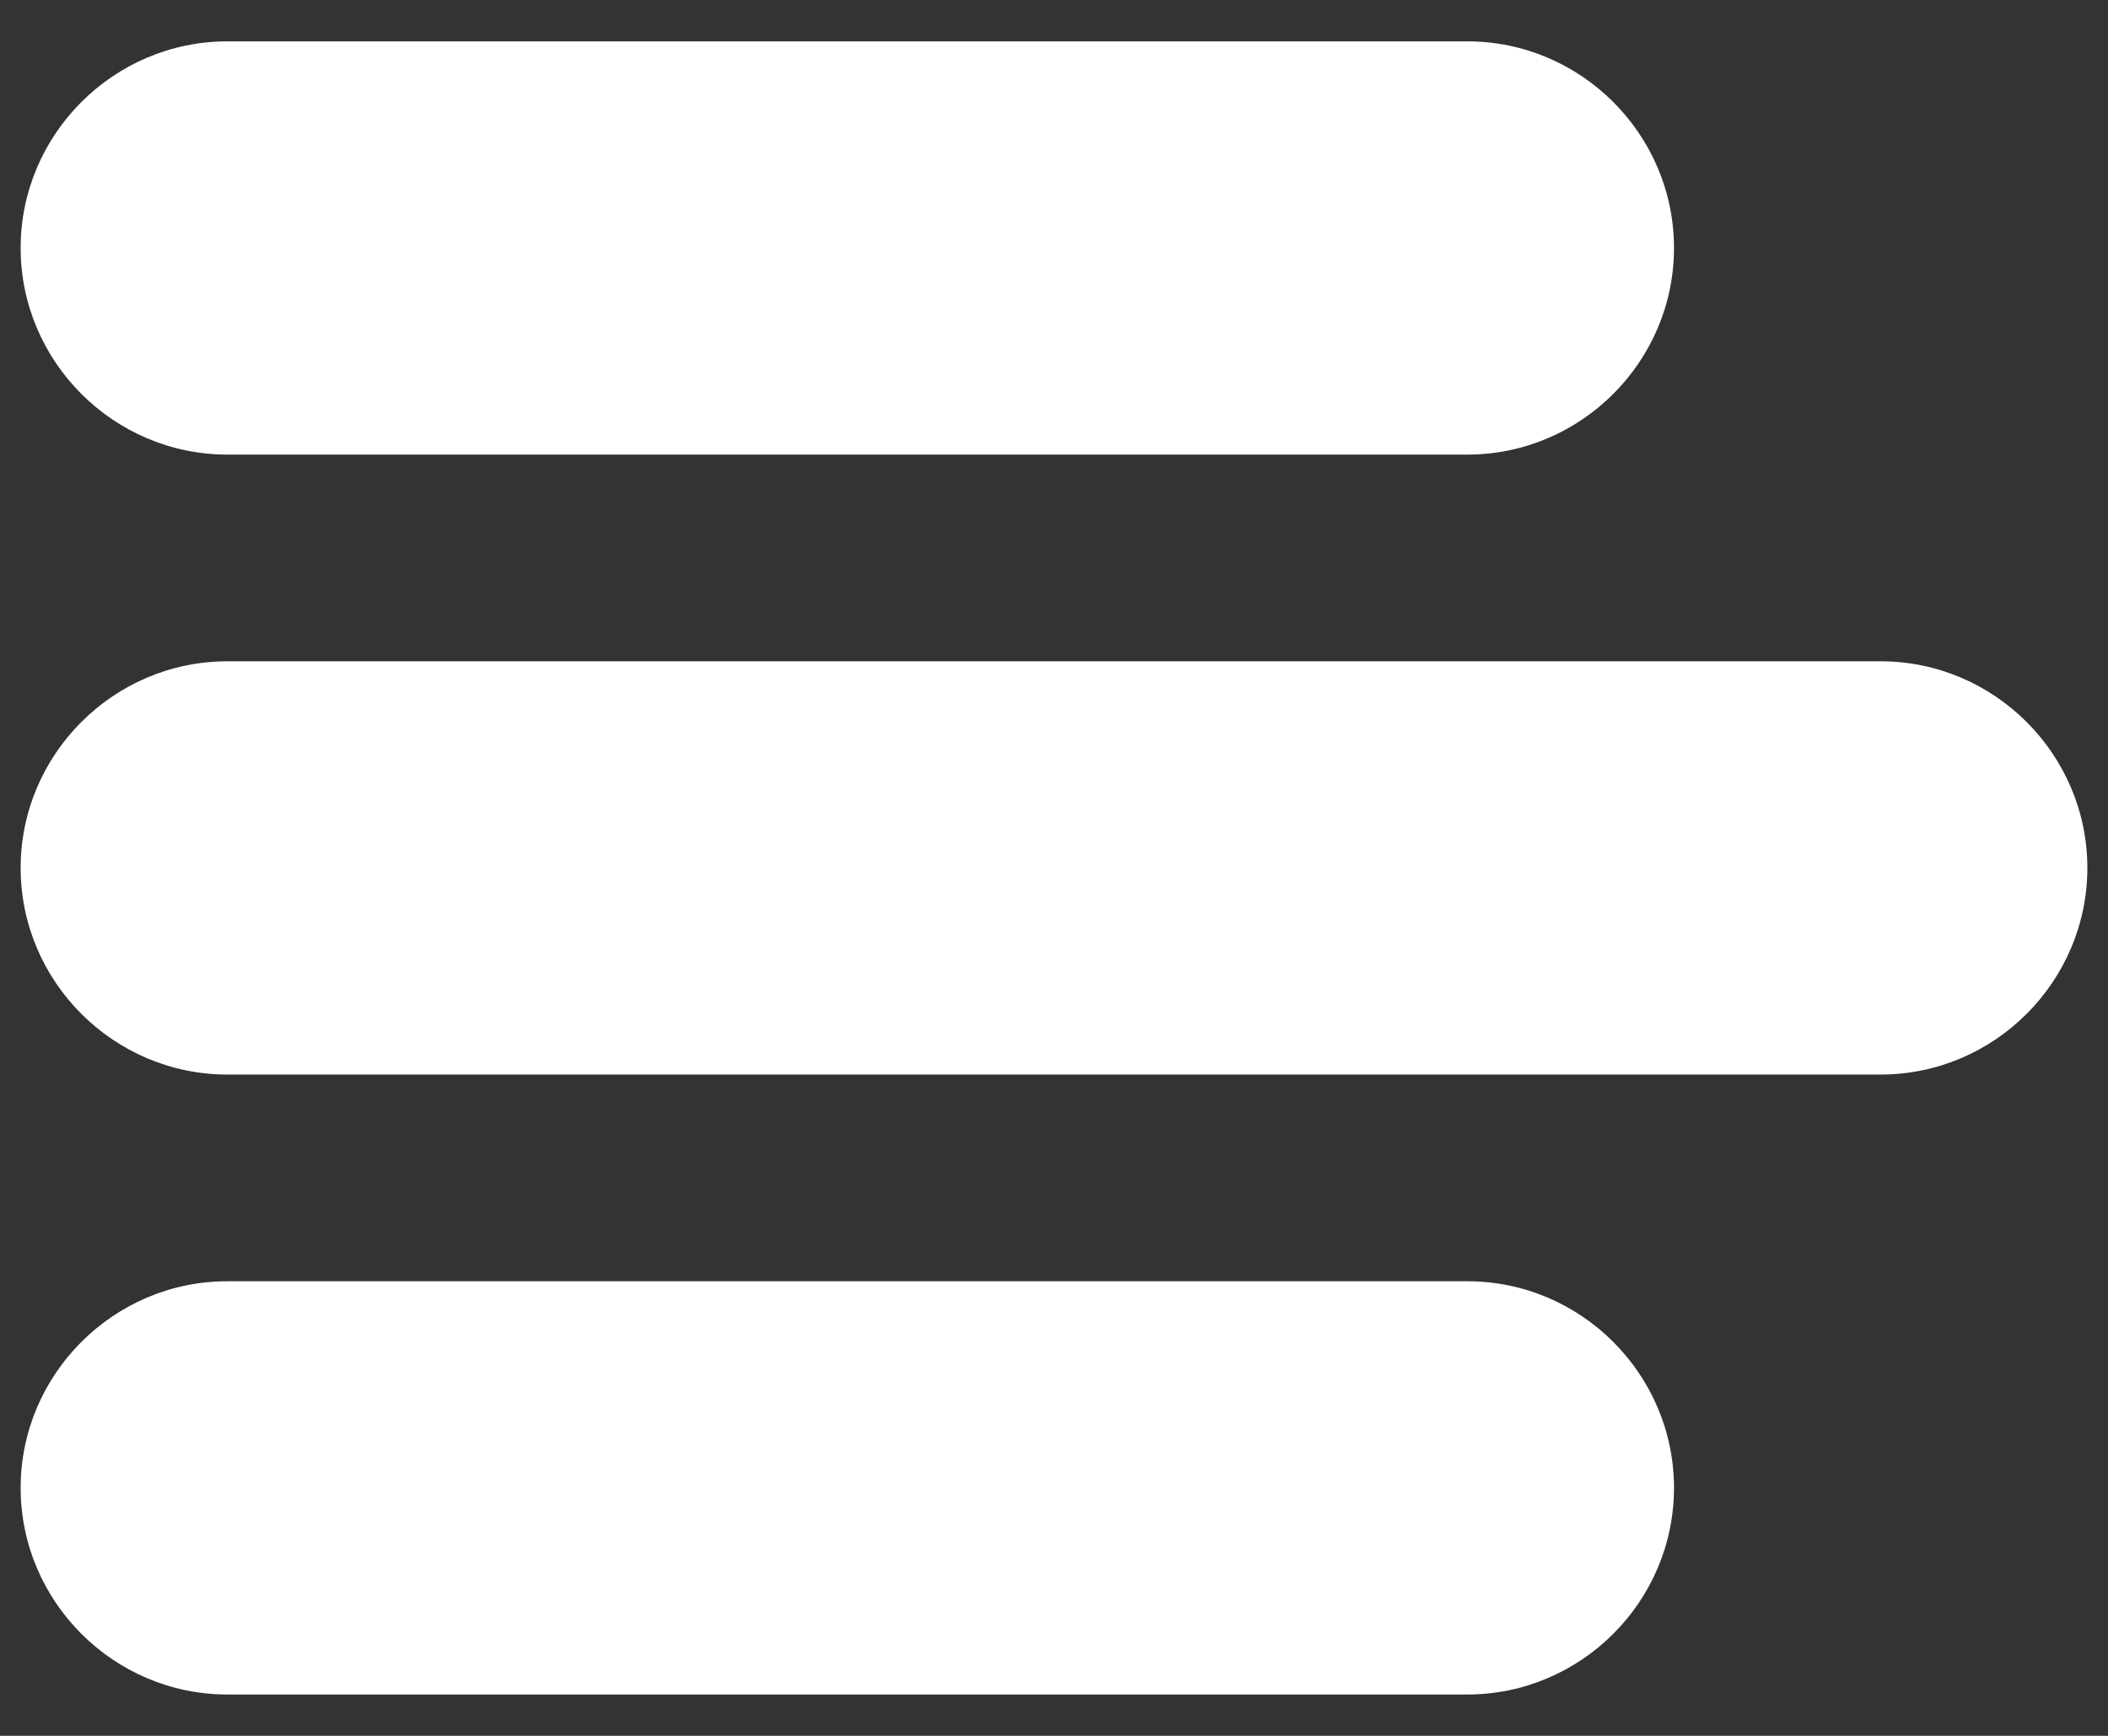
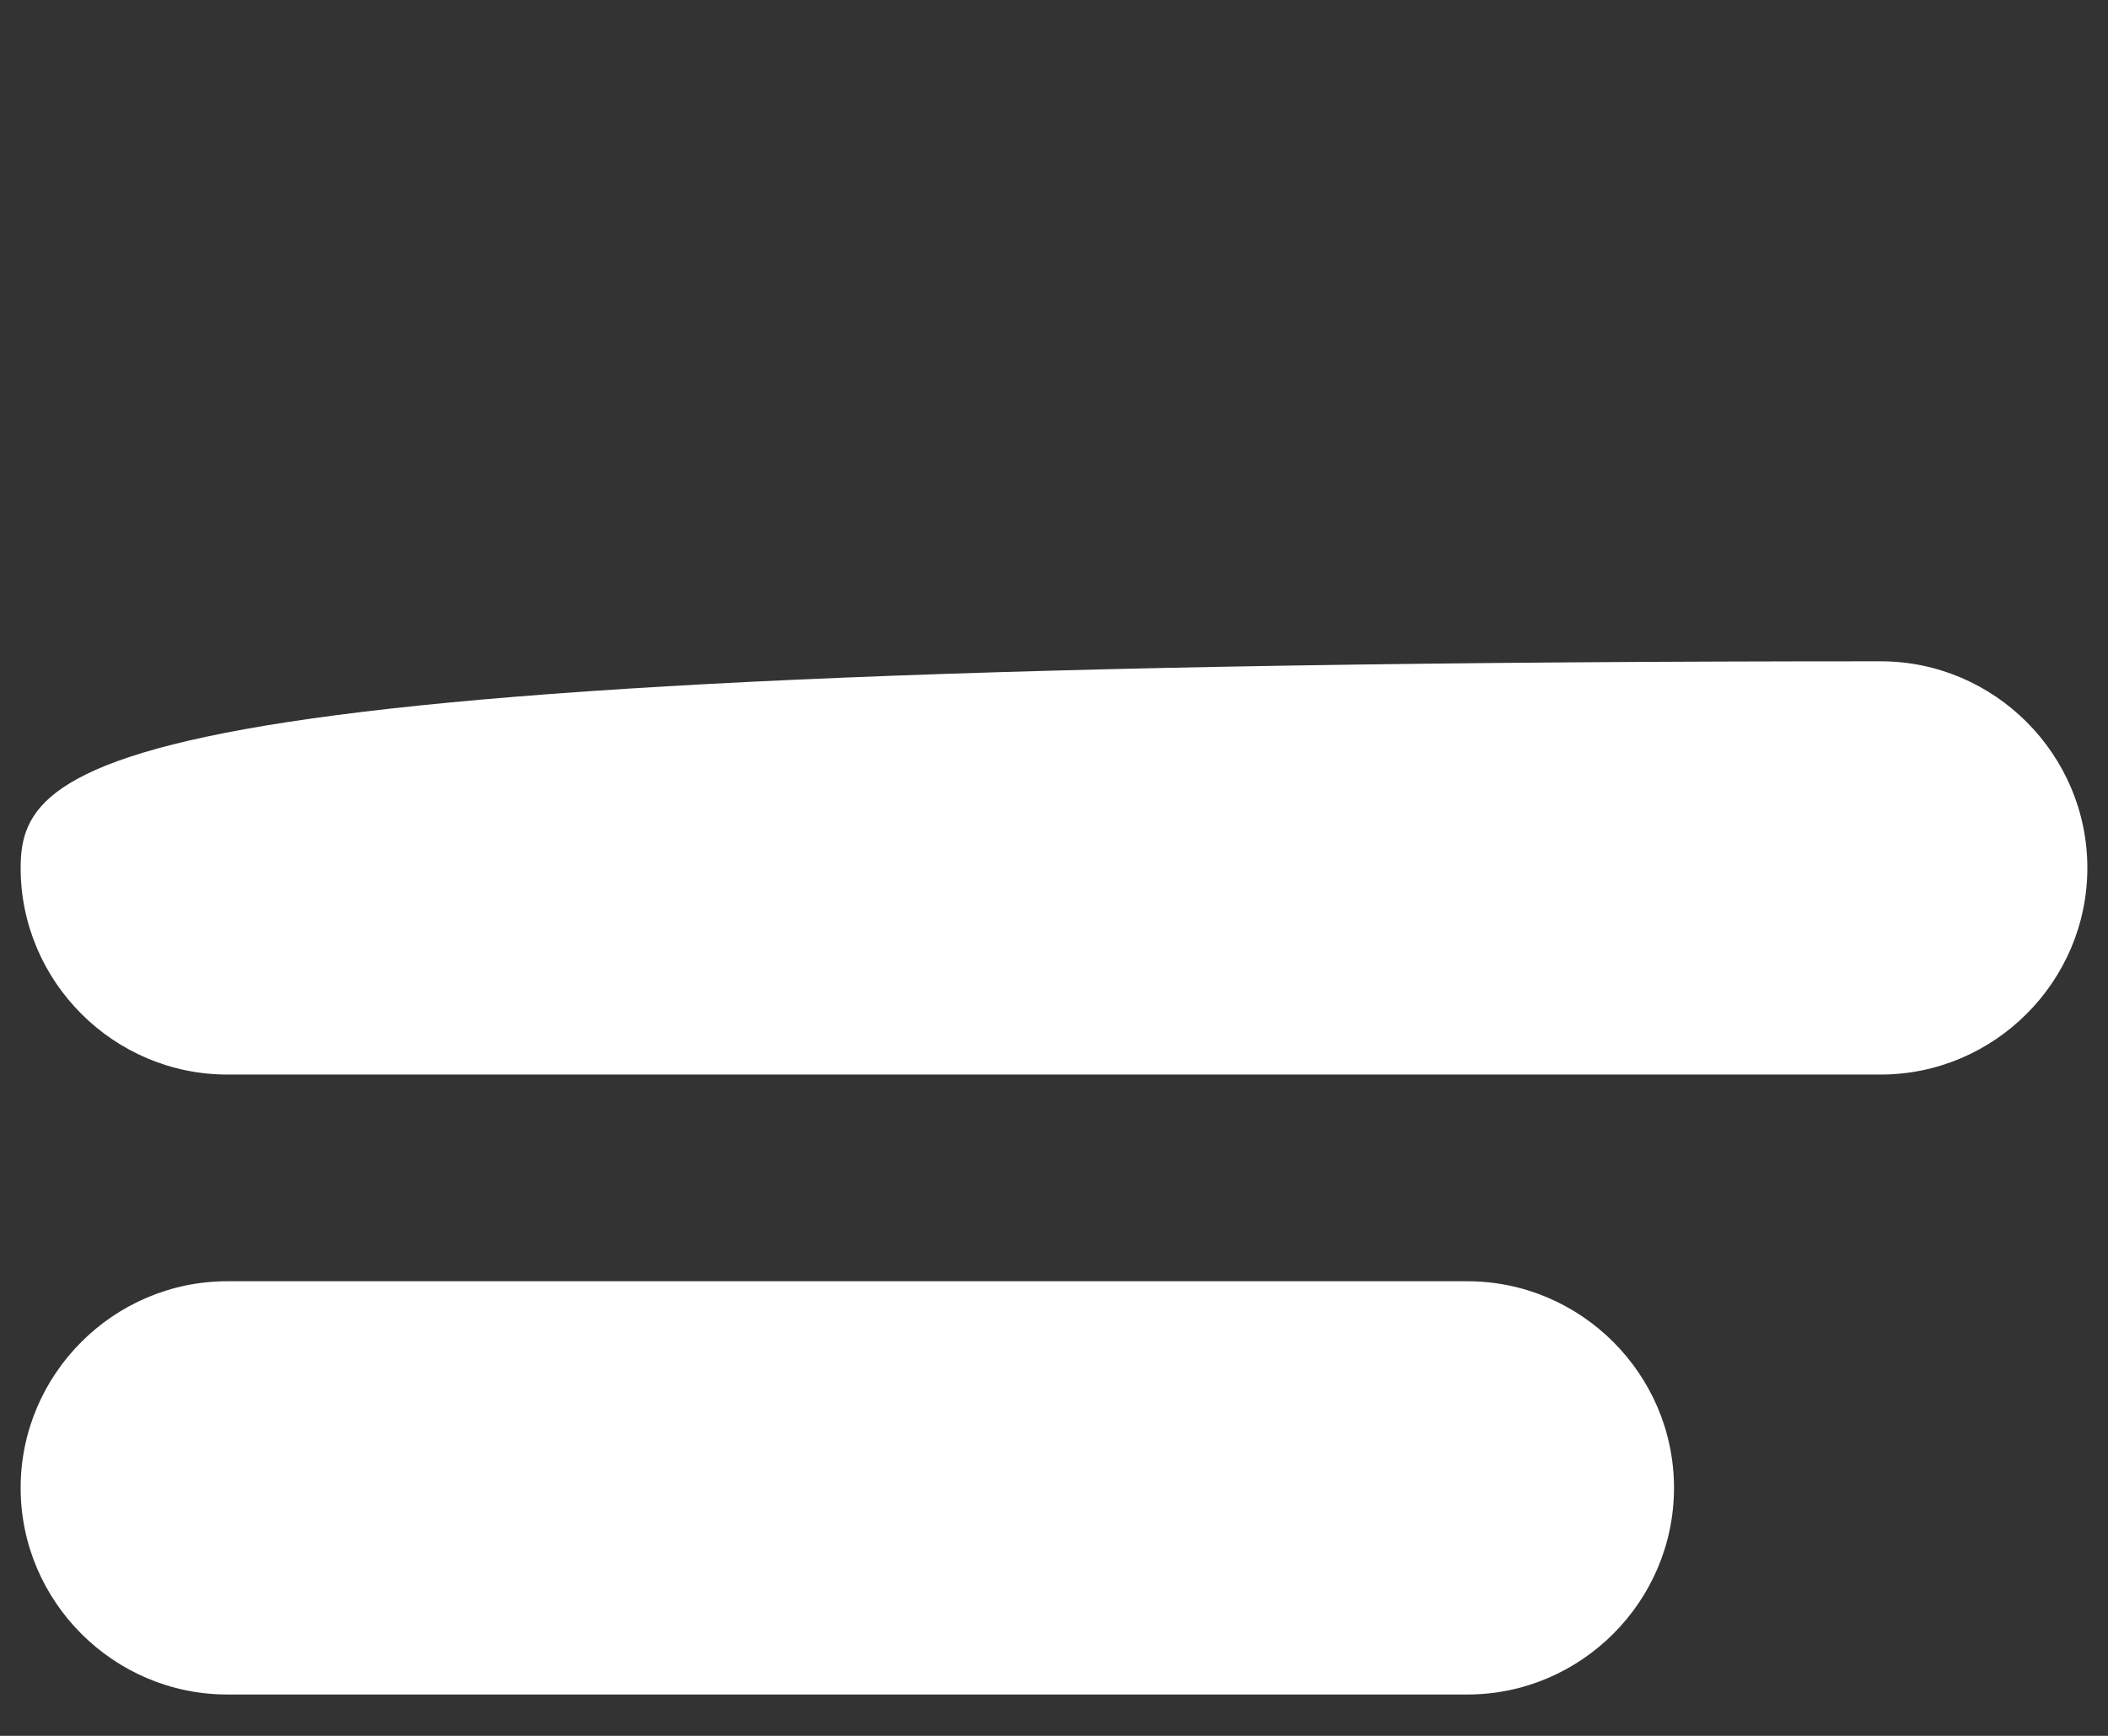
<svg xmlns="http://www.w3.org/2000/svg" width="34" height="28" viewBox="0 0 34 28" fill="none">
  <rect x="0" y="0" width="34" height="28" fill="#333333" stroke="none" />
-   <path d="M30.333 10.667H3.667C1.833 10.667 0.333 12.167 0.333 14C0.333 15.833 1.833 17.333 3.667 17.333H30.333C32.167 17.333 33.667 15.833 33.667 14C33.667 12.167 32.167 10.667 30.333 10.667Z" fill="white" />
-   <path d="M3.667 7.333H23.667C25.5 7.333 27 5.833 27 4C27 2.167 25.5 0.667 23.667 0.667H3.667C1.833 0.667 0.333 2.167 0.333 4C0.333 5.833 1.833 7.333 3.667 7.333Z" fill="white" />
+   <path d="M30.333 10.667C1.833 10.667 0.333 12.167 0.333 14C0.333 15.833 1.833 17.333 3.667 17.333H30.333C32.167 17.333 33.667 15.833 33.667 14C33.667 12.167 32.167 10.667 30.333 10.667Z" fill="white" />
  <path d="M23.667 20.667H3.667C1.833 20.667 0.333 22.167 0.333 24C0.333 25.833 1.833 27.333 3.667 27.333H23.667C25.5 27.333 27 25.833 27 24C27 22.167 25.5 20.667 23.667 20.667Z" fill="white" />
</svg>